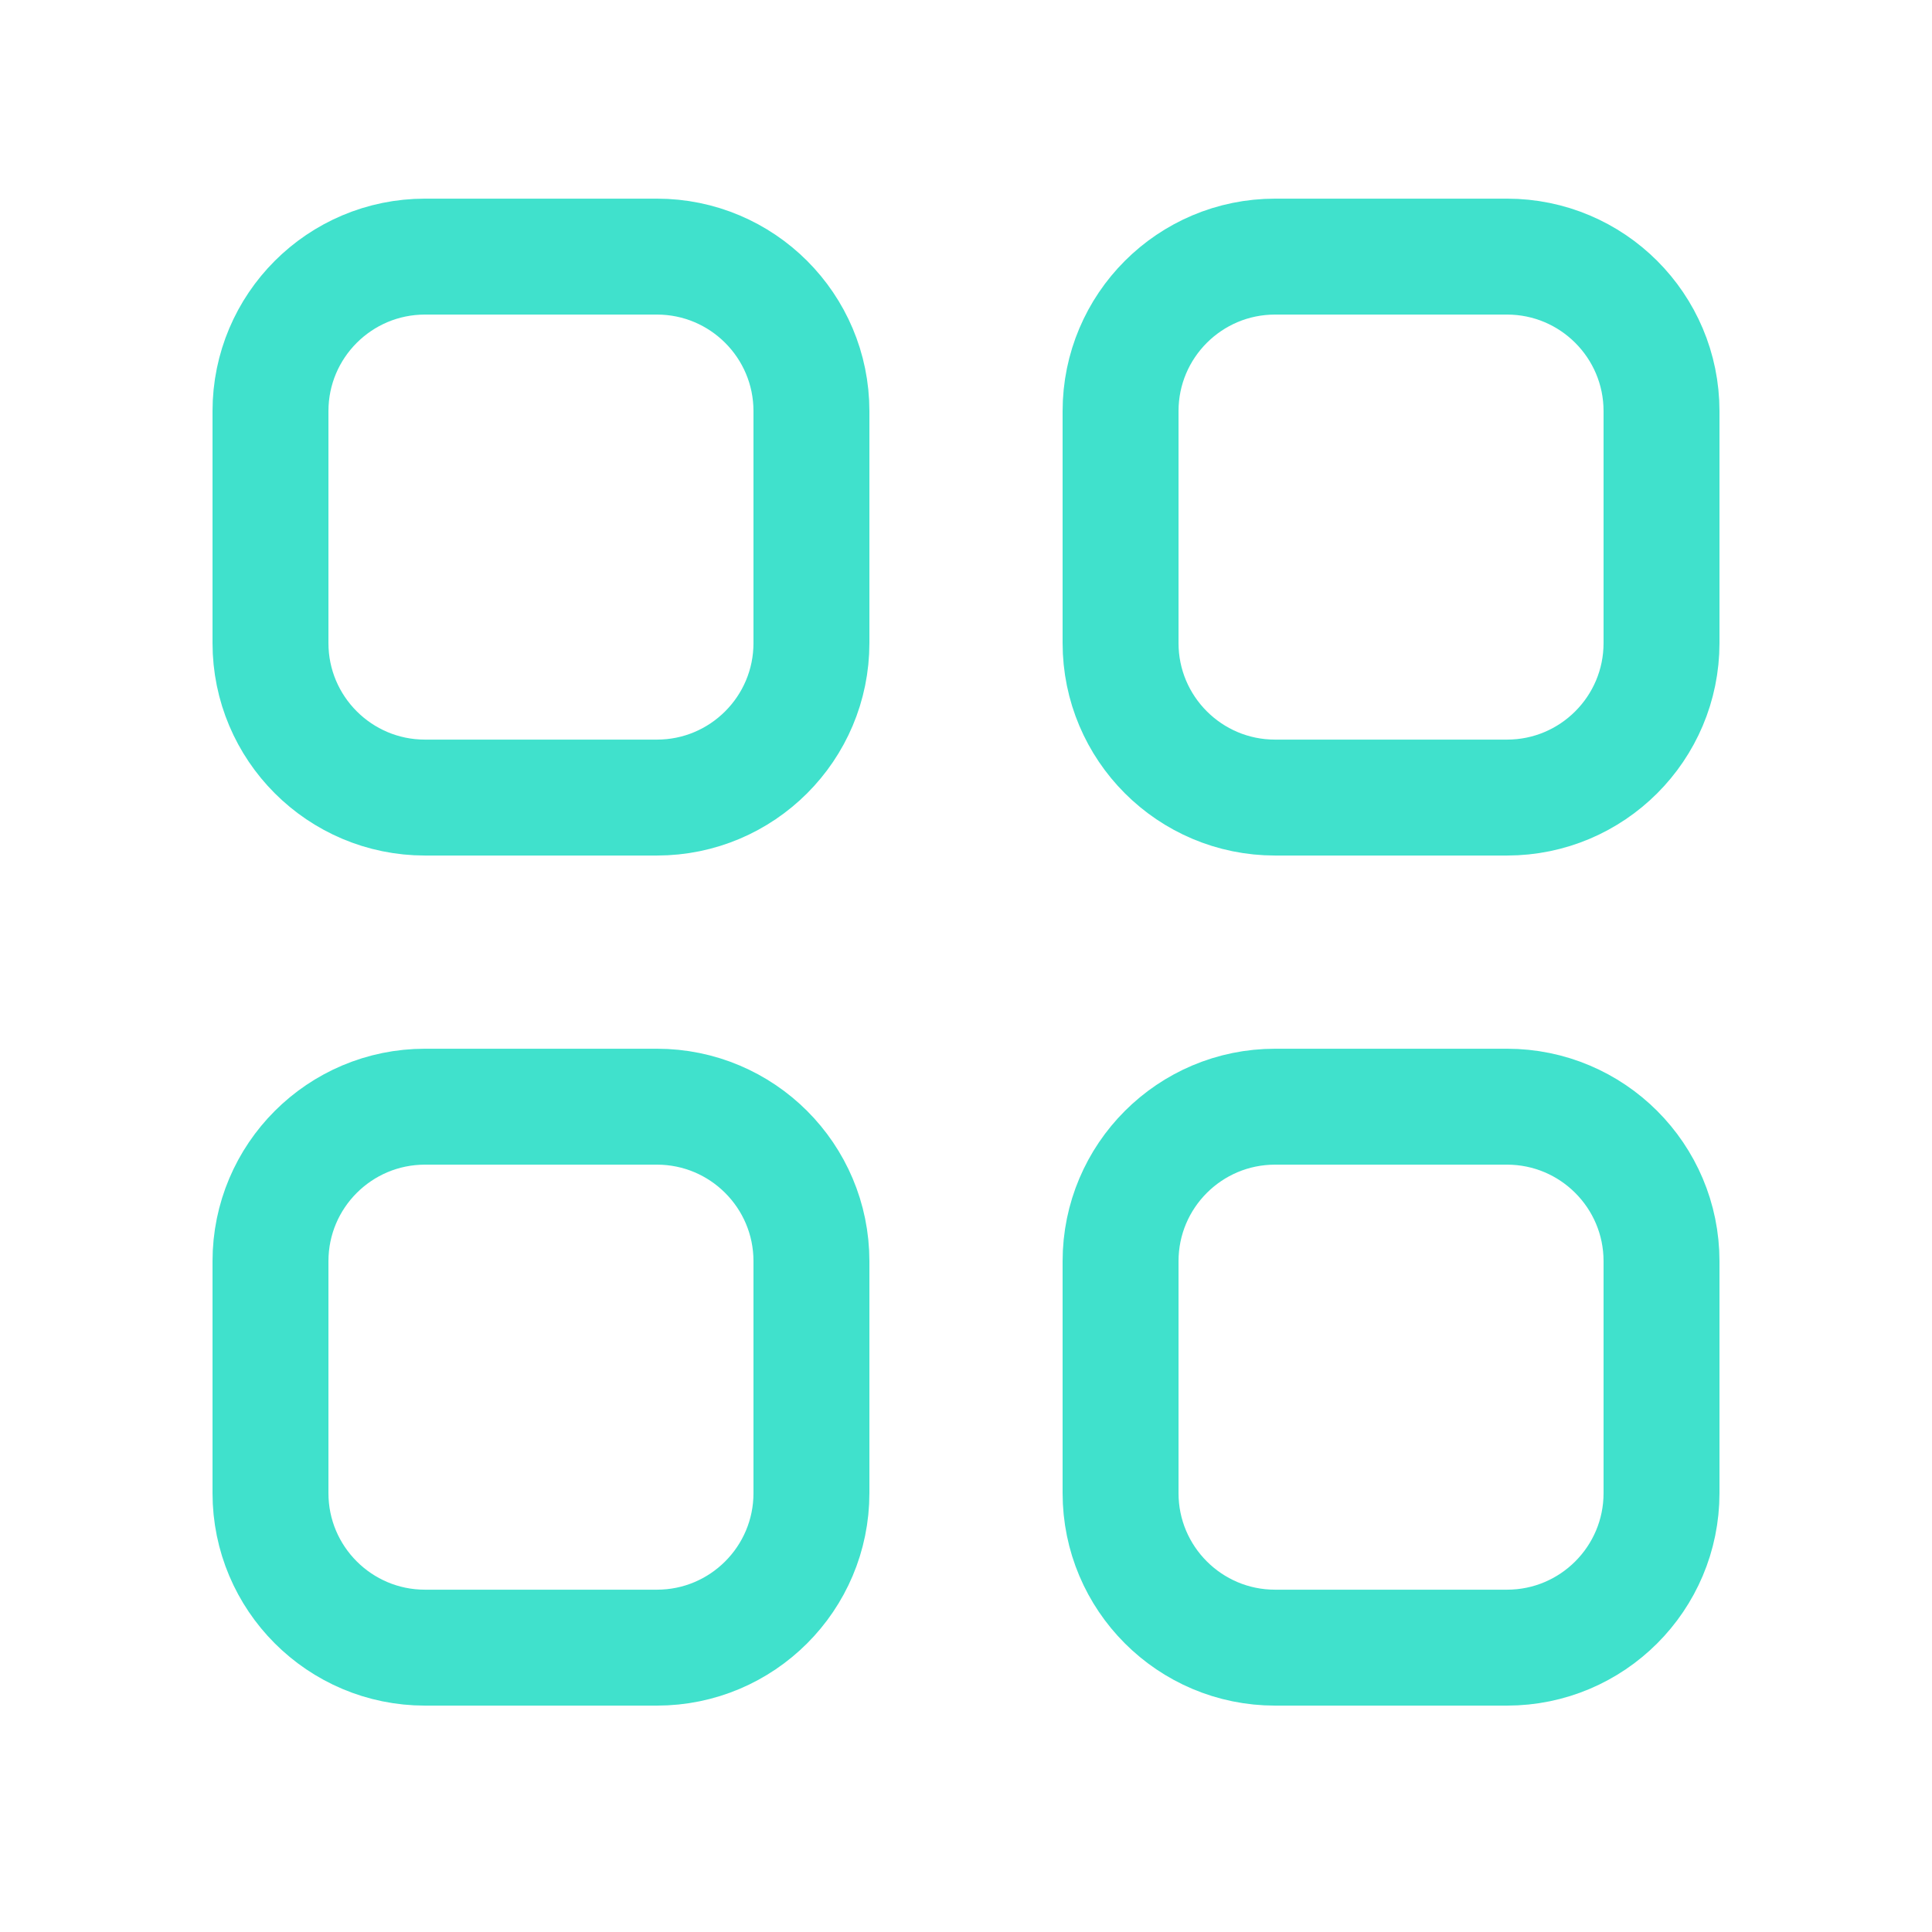
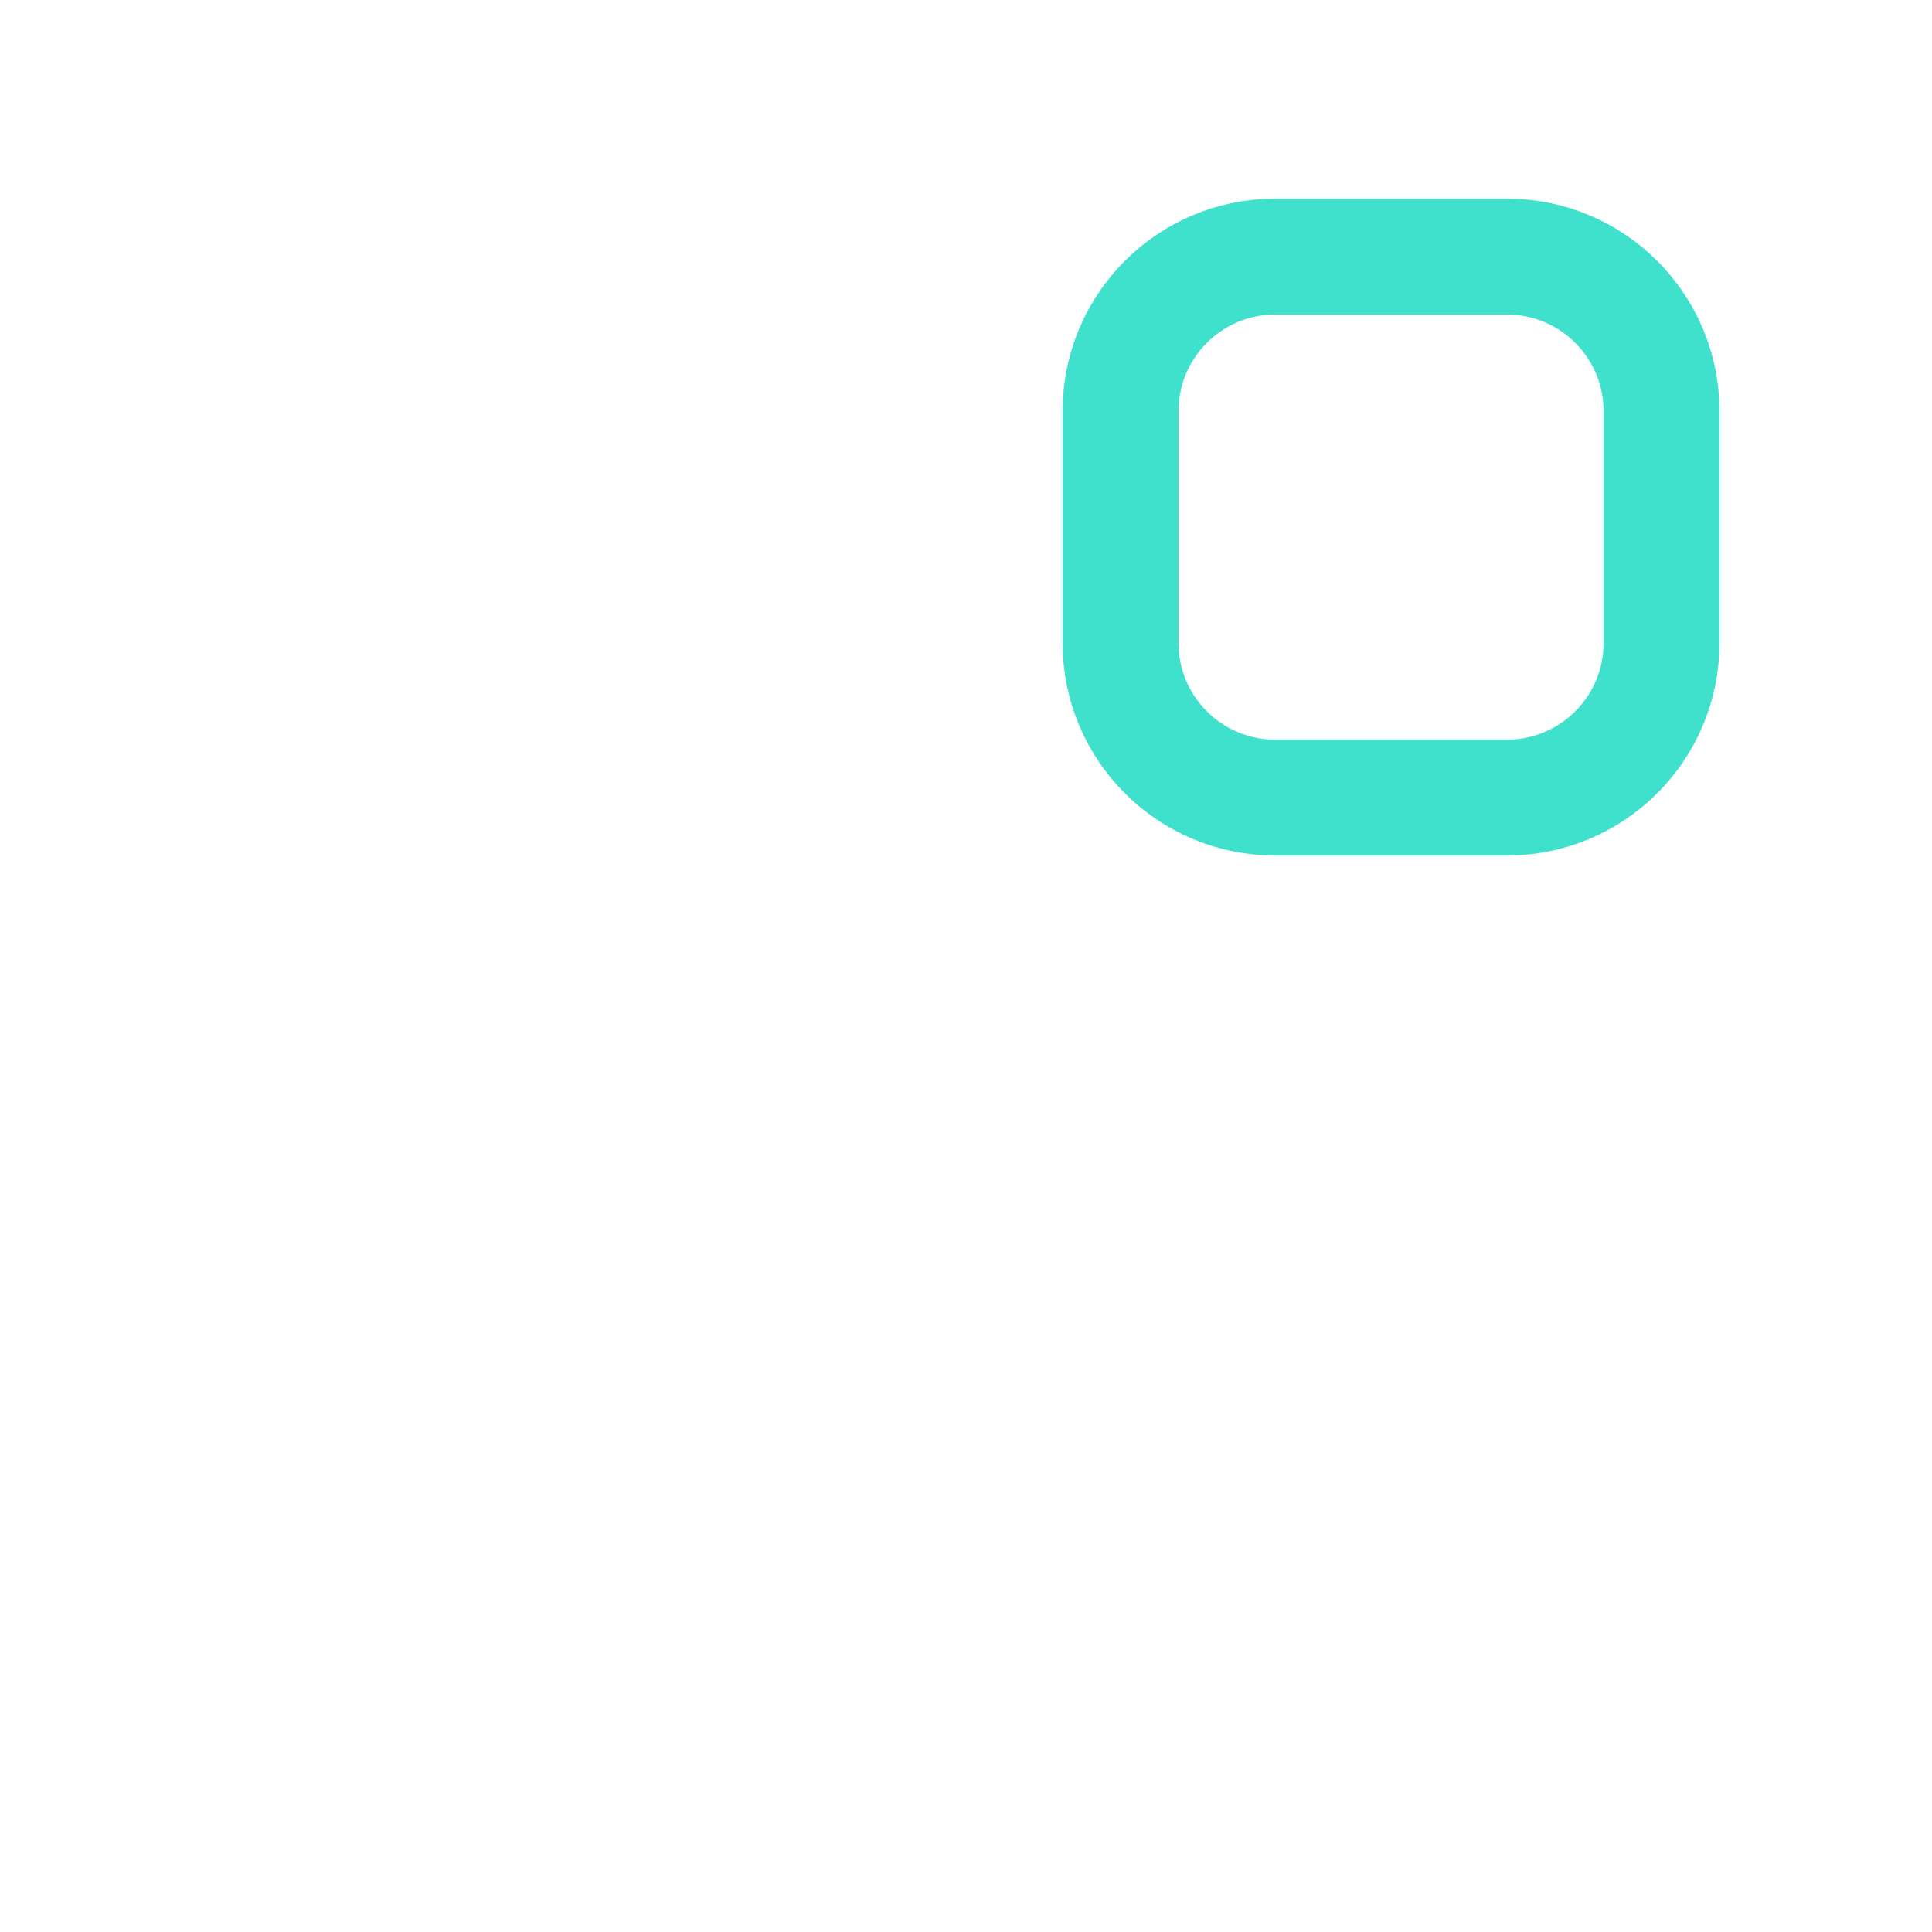
<svg xmlns="http://www.w3.org/2000/svg" width="50" height="50" viewBox="0 0 50 50" fill="none">
  <path d="M39 6.641H33C30.791 6.641 29 8.431 29 10.641V16.641C29 18.85 30.791 20.641 33 20.641H39C41.209 20.641 43 18.85 43 16.641V10.641C43 8.431 41.209 6.641 39 6.641Z" stroke="#40E1CC" stroke-width="3" stroke-linecap="round" stroke-linejoin="round" />
-   <path d="M17 6.641H11C8.791 6.641 7 8.431 7 10.641V16.641C7 18.85 8.791 20.641 11 20.641H17C19.209 20.641 21 18.85 21 16.641V10.641C21 8.431 19.209 6.641 17 6.641Z" stroke="#40E1CC" stroke-width="3" stroke-linecap="round" stroke-linejoin="round" />
-   <path d="M39 28.641H33C30.791 28.641 29 30.431 29 32.641V38.641C29 40.85 30.791 42.641 33 42.641H39C41.209 42.641 43 40.85 43 38.641V32.641C43 30.431 41.209 28.641 39 28.641Z" stroke="#40E1CC" stroke-width="3" stroke-linecap="round" stroke-linejoin="round" />
-   <path d="M17 28.641H11C8.791 28.641 7 30.431 7 32.641V38.641C7 40.85 8.791 42.641 11 42.641H17C19.209 42.641 21 40.85 21 38.641V32.641C21 30.431 19.209 28.641 17 28.641Z" stroke="#40E1CC" stroke-width="3" stroke-linecap="round" stroke-linejoin="round" />
</svg>